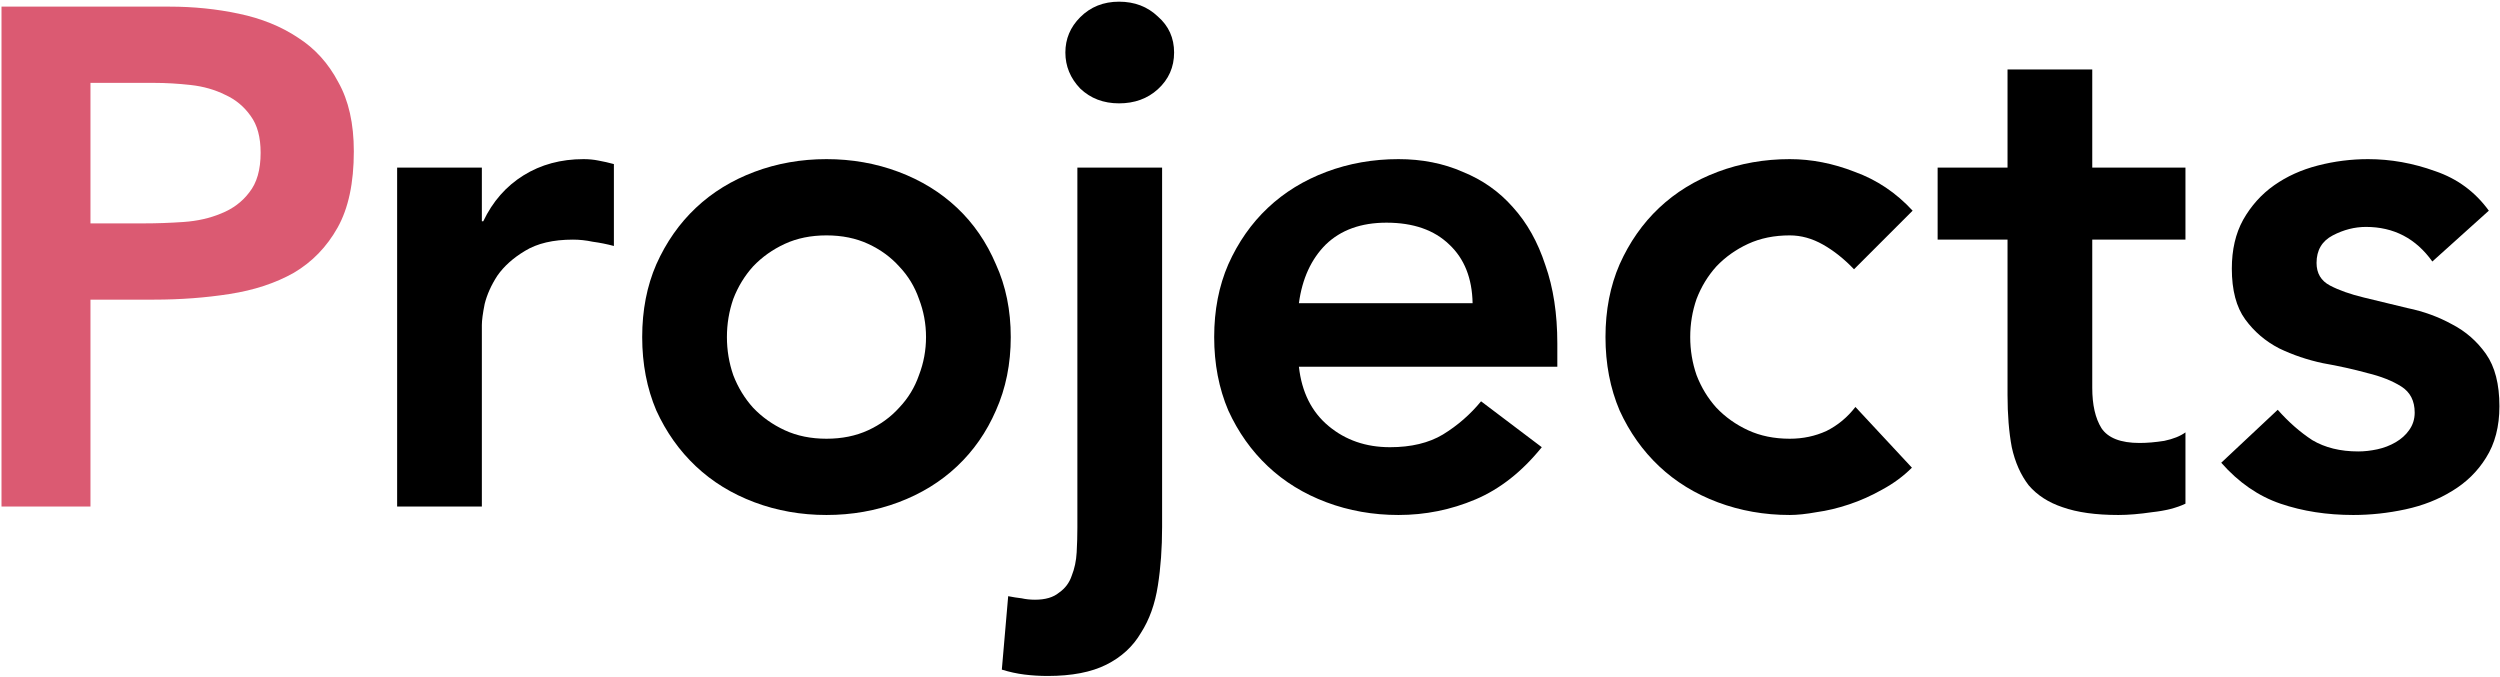
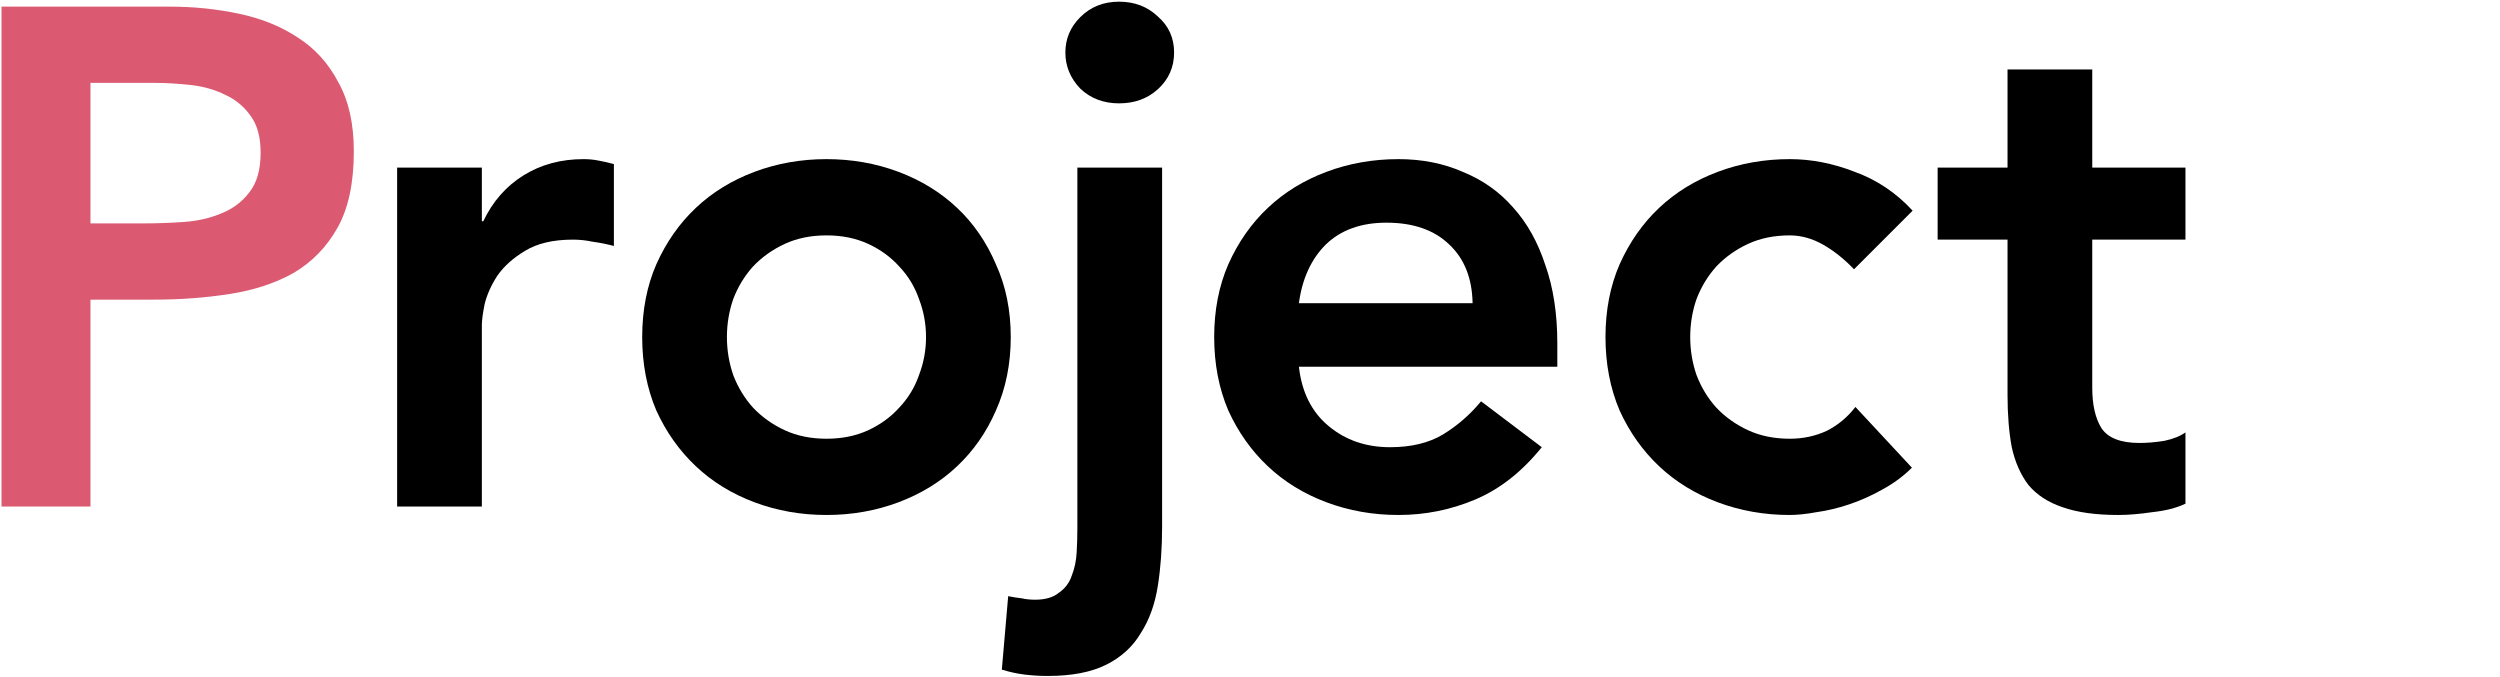
<svg xmlns="http://www.w3.org/2000/svg" width="691" height="187" viewBox="0 0 691 187" fill="none">
-   <path d="M672.3 72.282C667.746 65.907 661.632 62.719 653.956 62.719C650.833 62.719 647.776 63.5 644.783 65.061C641.791 66.622 640.295 69.159 640.295 72.672C640.295 75.534 641.531 77.616 644.003 78.917C646.475 80.218 649.597 81.324 653.37 82.234C657.143 83.145 661.176 84.121 665.47 85.162C669.893 86.072 673.991 87.569 677.764 89.65C681.537 91.602 684.66 94.334 687.132 97.847C689.604 101.359 690.84 106.173 690.84 112.288C690.84 117.882 689.604 122.631 687.132 126.534C684.79 130.307 681.667 133.364 677.764 135.706C673.991 138.048 669.698 139.739 664.884 140.78C660.07 141.821 655.257 142.342 650.443 142.342C643.157 142.342 636.457 141.301 630.342 139.219C624.227 137.137 618.763 133.364 613.949 127.9L629.561 113.264C632.554 116.646 635.741 119.444 639.124 121.655C642.637 123.737 646.865 124.778 651.809 124.778C653.5 124.778 655.257 124.583 657.078 124.192C658.899 123.802 660.591 123.151 662.152 122.241C663.713 121.33 664.949 120.224 665.86 118.923C666.901 117.492 667.421 115.866 667.421 114.044C667.421 110.792 666.185 108.385 663.713 106.824C661.241 105.262 658.119 104.026 654.346 103.116C650.573 102.075 646.475 101.164 642.051 100.384C637.758 99.473 633.725 98.107 629.952 96.285C626.179 94.334 623.056 91.667 620.584 88.284C618.112 84.901 616.877 80.218 616.877 74.233C616.877 69.029 617.917 64.54 619.999 60.767C622.211 56.864 625.073 53.677 628.586 51.205C632.098 48.733 636.132 46.912 640.685 45.741C645.239 44.57 649.857 43.984 654.541 43.984C660.786 43.984 666.966 45.09 673.081 47.302C679.195 49.384 684.139 53.026 687.912 58.23L672.3 72.282Z" fill="black" />
  <path d="M535.562 66.232V46.327H554.882V19.2H578.3V46.327H604.06V66.232H578.3V107.214C578.3 111.898 579.146 115.606 580.837 118.338C582.658 121.07 586.171 122.436 591.375 122.436C593.457 122.436 595.734 122.241 598.206 121.851C600.678 121.33 602.629 120.55 604.06 119.509V139.219C601.588 140.39 598.531 141.171 594.888 141.561C591.375 142.082 588.253 142.342 585.521 142.342C579.276 142.342 574.137 141.626 570.104 140.195C566.201 138.894 563.078 136.877 560.736 134.145C558.525 131.283 556.963 127.77 556.053 123.607C555.272 119.444 554.882 114.63 554.882 109.166V66.232H535.562Z" fill="black" />
  <path d="M512.451 74.428C509.719 71.566 506.857 69.289 503.865 67.598C500.872 65.907 497.815 65.061 494.692 65.061C490.399 65.061 486.561 65.841 483.178 67.403C479.796 68.964 476.868 71.046 474.396 73.648C472.055 76.25 470.233 79.242 468.932 82.625C467.761 86.007 467.176 89.52 467.176 93.163C467.176 96.806 467.761 100.319 468.932 103.701C470.233 107.084 472.055 110.076 474.396 112.678C476.868 115.28 479.796 117.362 483.178 118.923C486.561 120.484 490.399 121.265 494.692 121.265C498.335 121.265 501.718 120.549 504.84 119.118C507.963 117.557 510.63 115.345 512.841 112.483L528.454 129.266C526.112 131.608 523.38 133.625 520.257 135.316C517.265 137.007 514.208 138.373 511.085 139.414C507.963 140.455 504.97 141.171 502.108 141.561C499.246 142.081 496.774 142.342 494.692 142.342C487.667 142.342 481.032 141.171 474.787 138.829C468.542 136.487 463.143 133.169 458.589 128.876C454.035 124.583 450.393 119.444 447.66 113.459C445.058 107.344 443.757 100.579 443.757 93.163C443.757 85.747 445.058 79.047 447.66 73.062C450.393 66.947 454.035 61.743 458.589 57.45C463.143 53.157 468.542 49.839 474.787 47.497C481.032 45.155 487.667 43.984 494.692 43.984C500.677 43.984 506.662 45.155 512.646 47.497C518.761 49.709 524.095 53.287 528.649 58.23L512.451 74.428Z" fill="black" />
  <path d="M359.018 101.359C359.799 108.385 362.531 113.849 367.215 117.752C371.899 121.655 377.558 123.607 384.193 123.607C390.048 123.607 394.927 122.436 398.83 120.094C402.863 117.622 406.376 114.565 409.368 110.922L426.151 123.607C420.687 130.372 414.572 135.186 407.807 138.048C401.041 140.91 393.951 142.342 386.535 142.342C379.51 142.342 372.874 141.171 366.629 138.829C360.385 136.487 354.985 133.169 350.432 128.876C345.878 124.583 342.235 119.444 339.503 113.459C336.901 107.344 335.6 100.579 335.6 93.163C335.6 85.747 336.901 79.047 339.503 73.062C342.235 66.947 345.878 61.743 350.432 57.45C354.985 53.157 360.385 49.839 366.629 47.497C372.874 45.155 379.51 43.984 386.535 43.984C393.04 43.984 398.96 45.155 404.294 47.497C409.758 49.709 414.377 52.961 418.15 57.255C422.053 61.548 425.045 66.882 427.127 73.257C429.339 79.502 430.444 86.723 430.444 94.919V101.359H359.018ZM407.026 83.796C406.896 76.9 404.749 71.501 400.586 67.598C396.423 63.565 390.633 61.548 383.217 61.548C376.192 61.548 370.598 63.565 366.434 67.598C362.401 71.631 359.929 77.03 359.018 83.796H407.026Z" fill="black" />
  <path d="M321.205 46.326V145.659C321.205 151.514 320.814 156.913 320.034 161.857C319.253 166.931 317.692 171.289 315.35 174.932C313.138 178.705 309.951 181.632 305.787 183.714C301.624 185.796 296.225 186.837 289.59 186.837C287.378 186.837 285.231 186.706 283.15 186.446C281.068 186.186 278.986 185.731 276.905 185.08L278.661 164.784C279.962 165.044 281.198 165.24 282.369 165.37C283.54 165.63 284.776 165.76 286.077 165.76C288.939 165.76 291.151 165.109 292.712 163.808C294.404 162.638 295.574 161.076 296.225 159.125C297.006 157.173 297.461 155.027 297.591 152.685C297.721 150.343 297.786 148.066 297.786 145.854V46.326H321.205ZM294.469 14.516C294.469 10.743 295.835 7.491 298.567 4.759C301.429 1.896 305.007 0.465 309.3 0.465C313.594 0.465 317.171 1.831 320.034 4.564C323.026 7.166 324.522 10.483 324.522 14.516C324.522 18.549 323.026 21.932 320.034 24.664C317.171 27.266 313.594 28.567 309.3 28.567C305.007 28.567 301.429 27.201 298.567 24.469C295.835 21.607 294.469 18.289 294.469 14.516Z" fill="black" />
  <path d="M177.503 93.163C177.503 85.747 178.804 79.047 181.406 73.062C184.138 66.947 187.781 61.743 192.335 57.45C196.888 53.157 202.287 49.839 208.532 47.497C214.777 45.155 221.412 43.984 228.438 43.984C235.463 43.984 242.099 45.155 248.344 47.497C254.588 49.839 259.988 53.157 264.541 57.45C269.095 61.743 272.673 66.947 275.275 73.062C278.007 79.047 279.373 85.747 279.373 93.163C279.373 100.579 278.007 107.344 275.275 113.459C272.673 119.444 269.095 124.583 264.541 128.876C259.988 133.169 254.588 136.487 248.344 138.829C242.099 141.171 235.463 142.342 228.438 142.342C221.412 142.342 214.777 141.171 208.532 138.829C202.287 136.487 196.888 133.169 192.335 128.876C187.781 124.583 184.138 119.444 181.406 113.459C178.804 107.344 177.503 100.579 177.503 93.163ZM200.921 93.163C200.921 96.806 201.507 100.319 202.678 103.701C203.979 107.084 205.8 110.076 208.142 112.678C210.614 115.28 213.541 117.362 216.924 118.923C220.307 120.484 224.145 121.265 228.438 121.265C232.731 121.265 236.569 120.484 239.952 118.923C243.335 117.362 246.197 115.28 248.539 112.678C251.011 110.076 252.832 107.084 254.003 103.701C255.304 100.319 255.954 96.806 255.954 93.163C255.954 89.52 255.304 86.007 254.003 82.625C252.832 79.242 251.011 76.25 248.539 73.648C246.197 71.046 243.335 68.964 239.952 67.403C236.569 65.841 232.731 65.061 228.438 65.061C224.145 65.061 220.307 65.841 216.924 67.403C213.541 68.964 210.614 71.046 208.142 73.648C205.8 76.25 203.979 79.242 202.678 82.625C201.507 86.007 200.921 89.52 200.921 93.163Z" fill="black" />
  <path d="M109.767 46.326H133.185V61.158H133.575C136.177 55.694 139.885 51.465 144.699 48.473C149.513 45.48 155.042 43.984 161.287 43.984C162.718 43.984 164.084 44.114 165.385 44.375C166.816 44.635 168.247 44.96 169.679 45.35V67.988C167.727 67.468 165.776 67.078 163.824 66.817C162.003 66.427 160.181 66.232 158.36 66.232C152.895 66.232 148.472 67.273 145.089 69.354C141.837 71.306 139.3 73.583 137.478 76.185C135.787 78.787 134.616 81.389 133.966 83.991C133.445 86.593 133.185 88.544 133.185 89.845V140H109.767V46.326Z" fill="black" />
  <path d="M0.417 1.832H46.863C53.499 1.832 59.874 2.482 65.988 3.783C72.233 5.084 77.698 7.296 82.381 10.418C87.065 13.411 90.773 17.509 93.505 22.713C96.367 27.787 97.798 34.162 97.798 41.838C97.798 50.555 96.302 57.58 93.31 62.914C90.317 68.249 86.284 72.412 81.21 75.404C76.136 78.266 70.217 80.218 63.451 81.259C56.816 82.3 49.856 82.82 42.57 82.82H25.006V140H0.417V1.832ZM39.838 61.743C43.351 61.743 46.993 61.613 50.767 61.353C54.539 61.093 57.987 60.312 61.11 59.011C64.362 57.71 66.964 55.759 68.916 53.157C70.997 50.555 72.038 46.912 72.038 42.228C72.038 37.935 71.127 34.552 69.306 32.08C67.485 29.478 65.143 27.527 62.281 26.226C59.418 24.795 56.231 23.884 52.718 23.494C49.205 23.103 45.823 22.908 42.57 22.908H25.006V61.743H39.838Z" fill="#DB5A72" />
</svg>